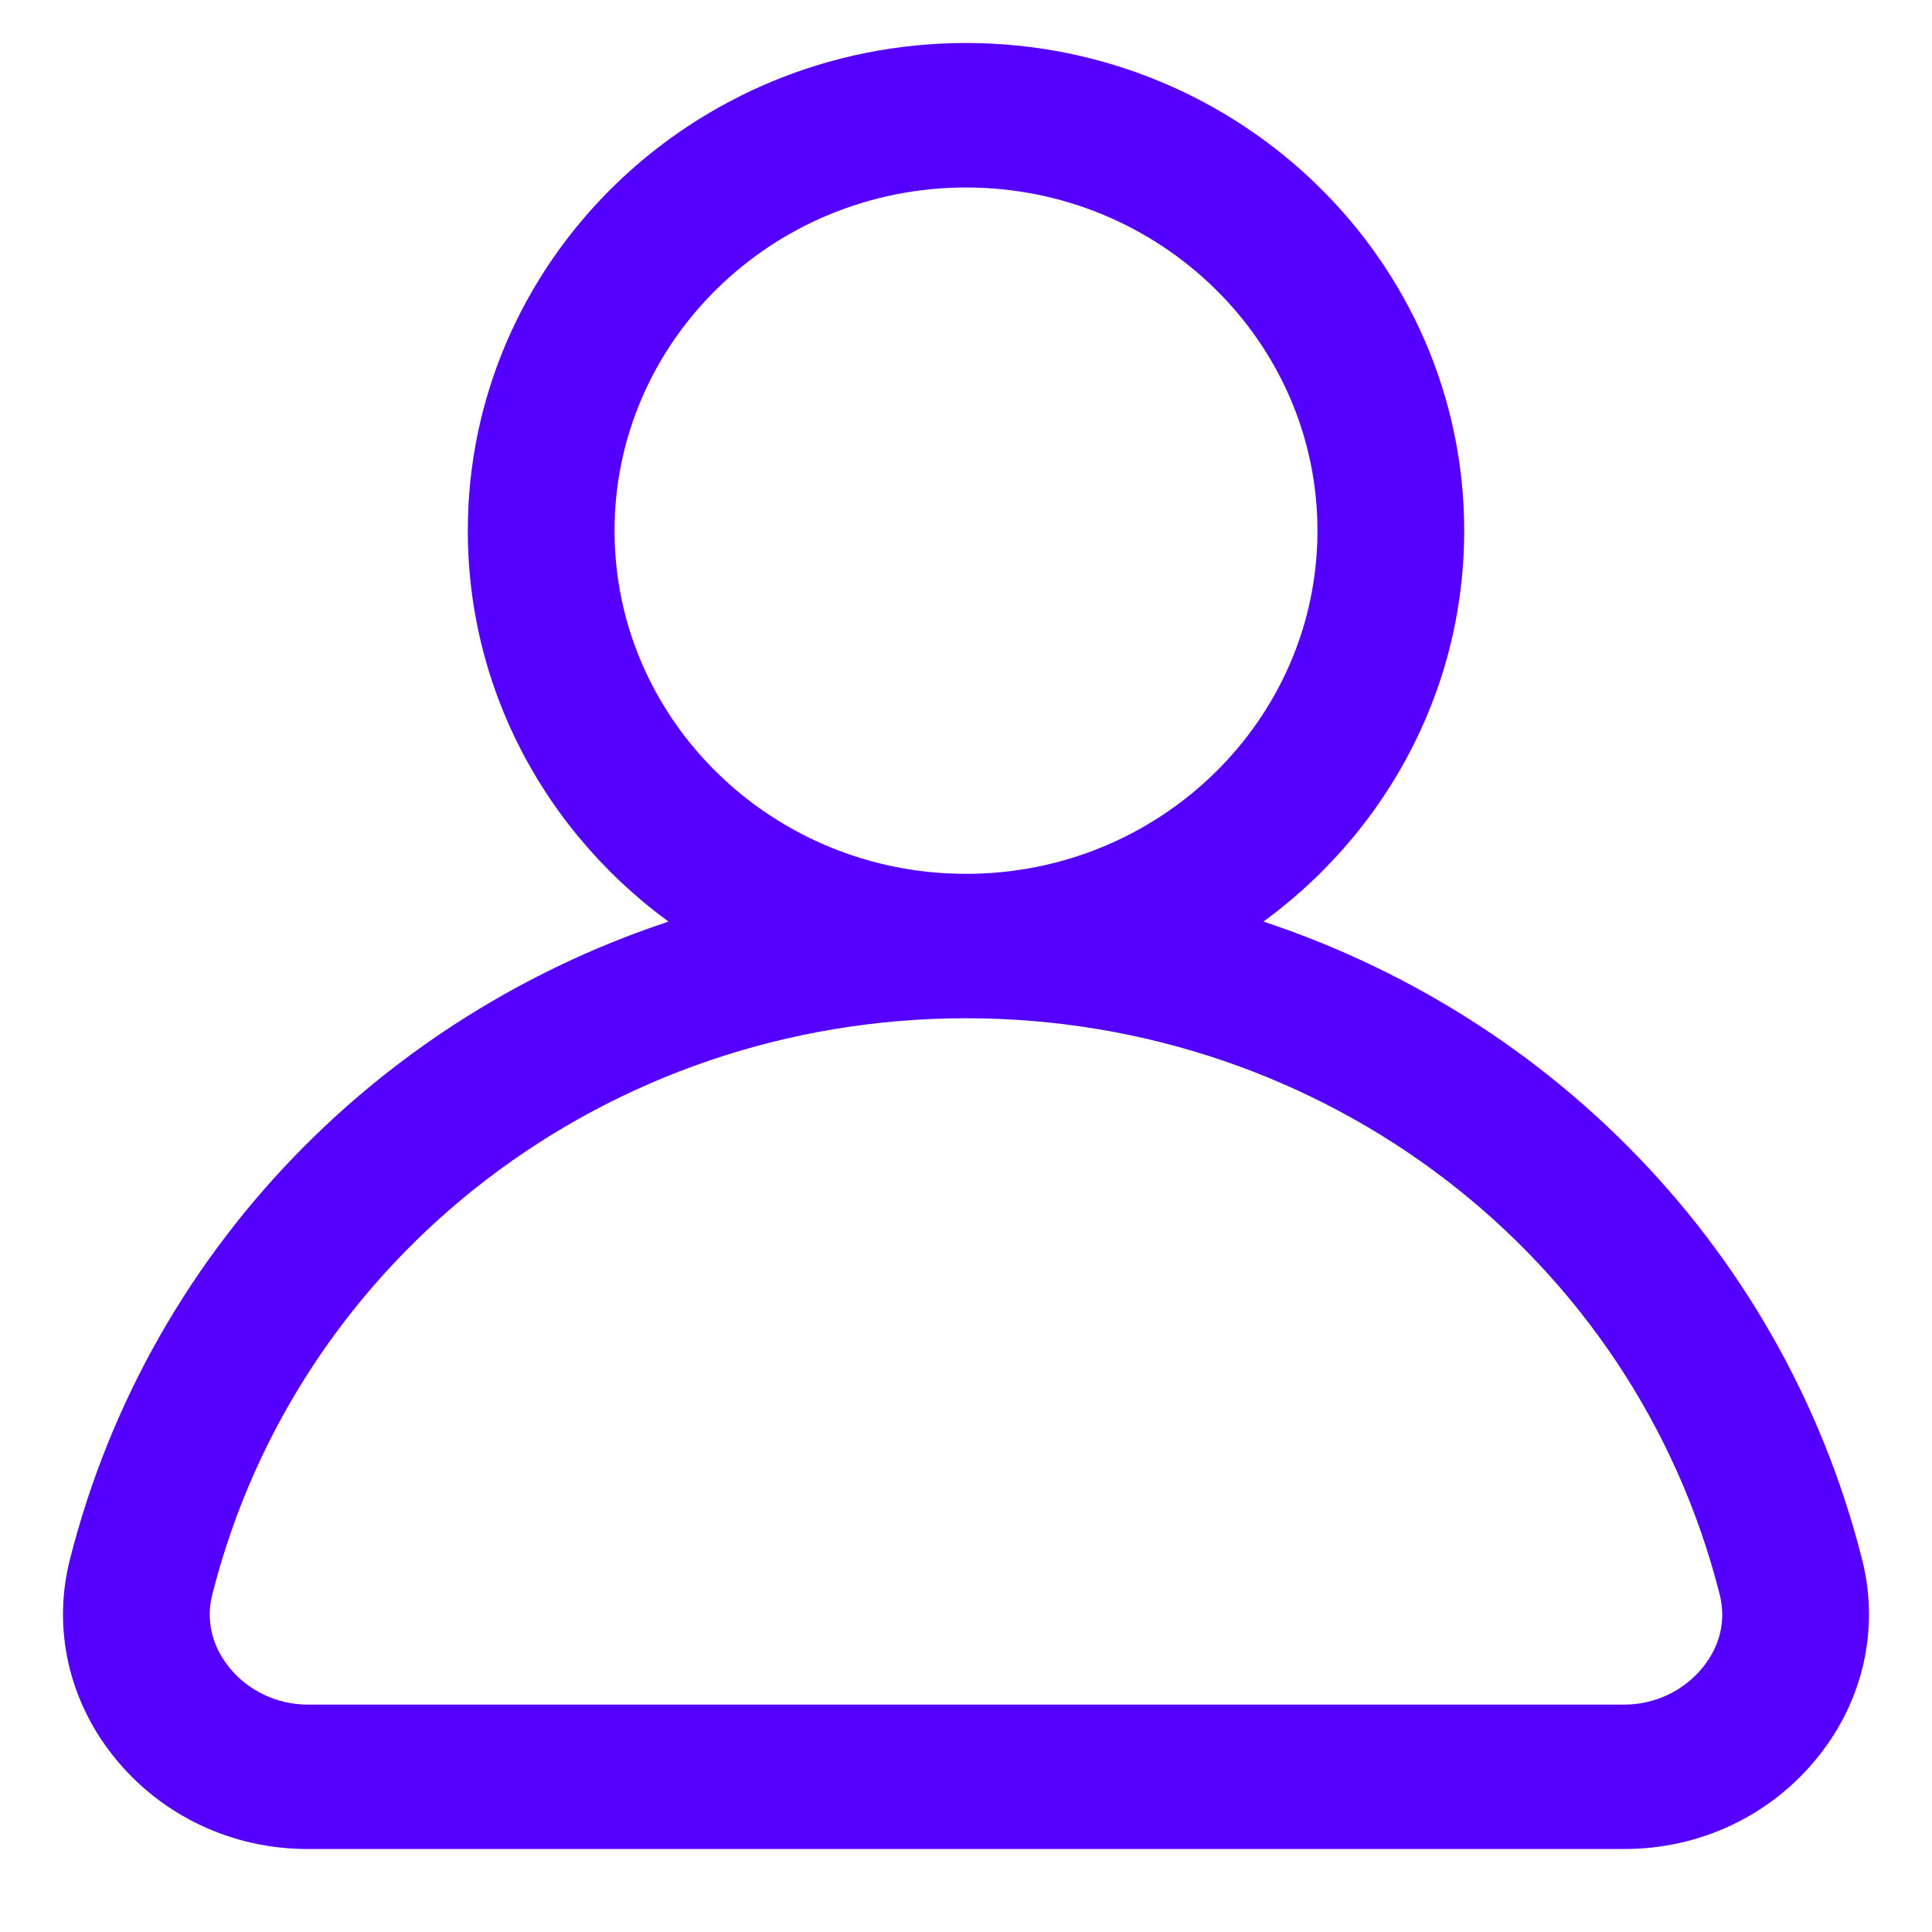
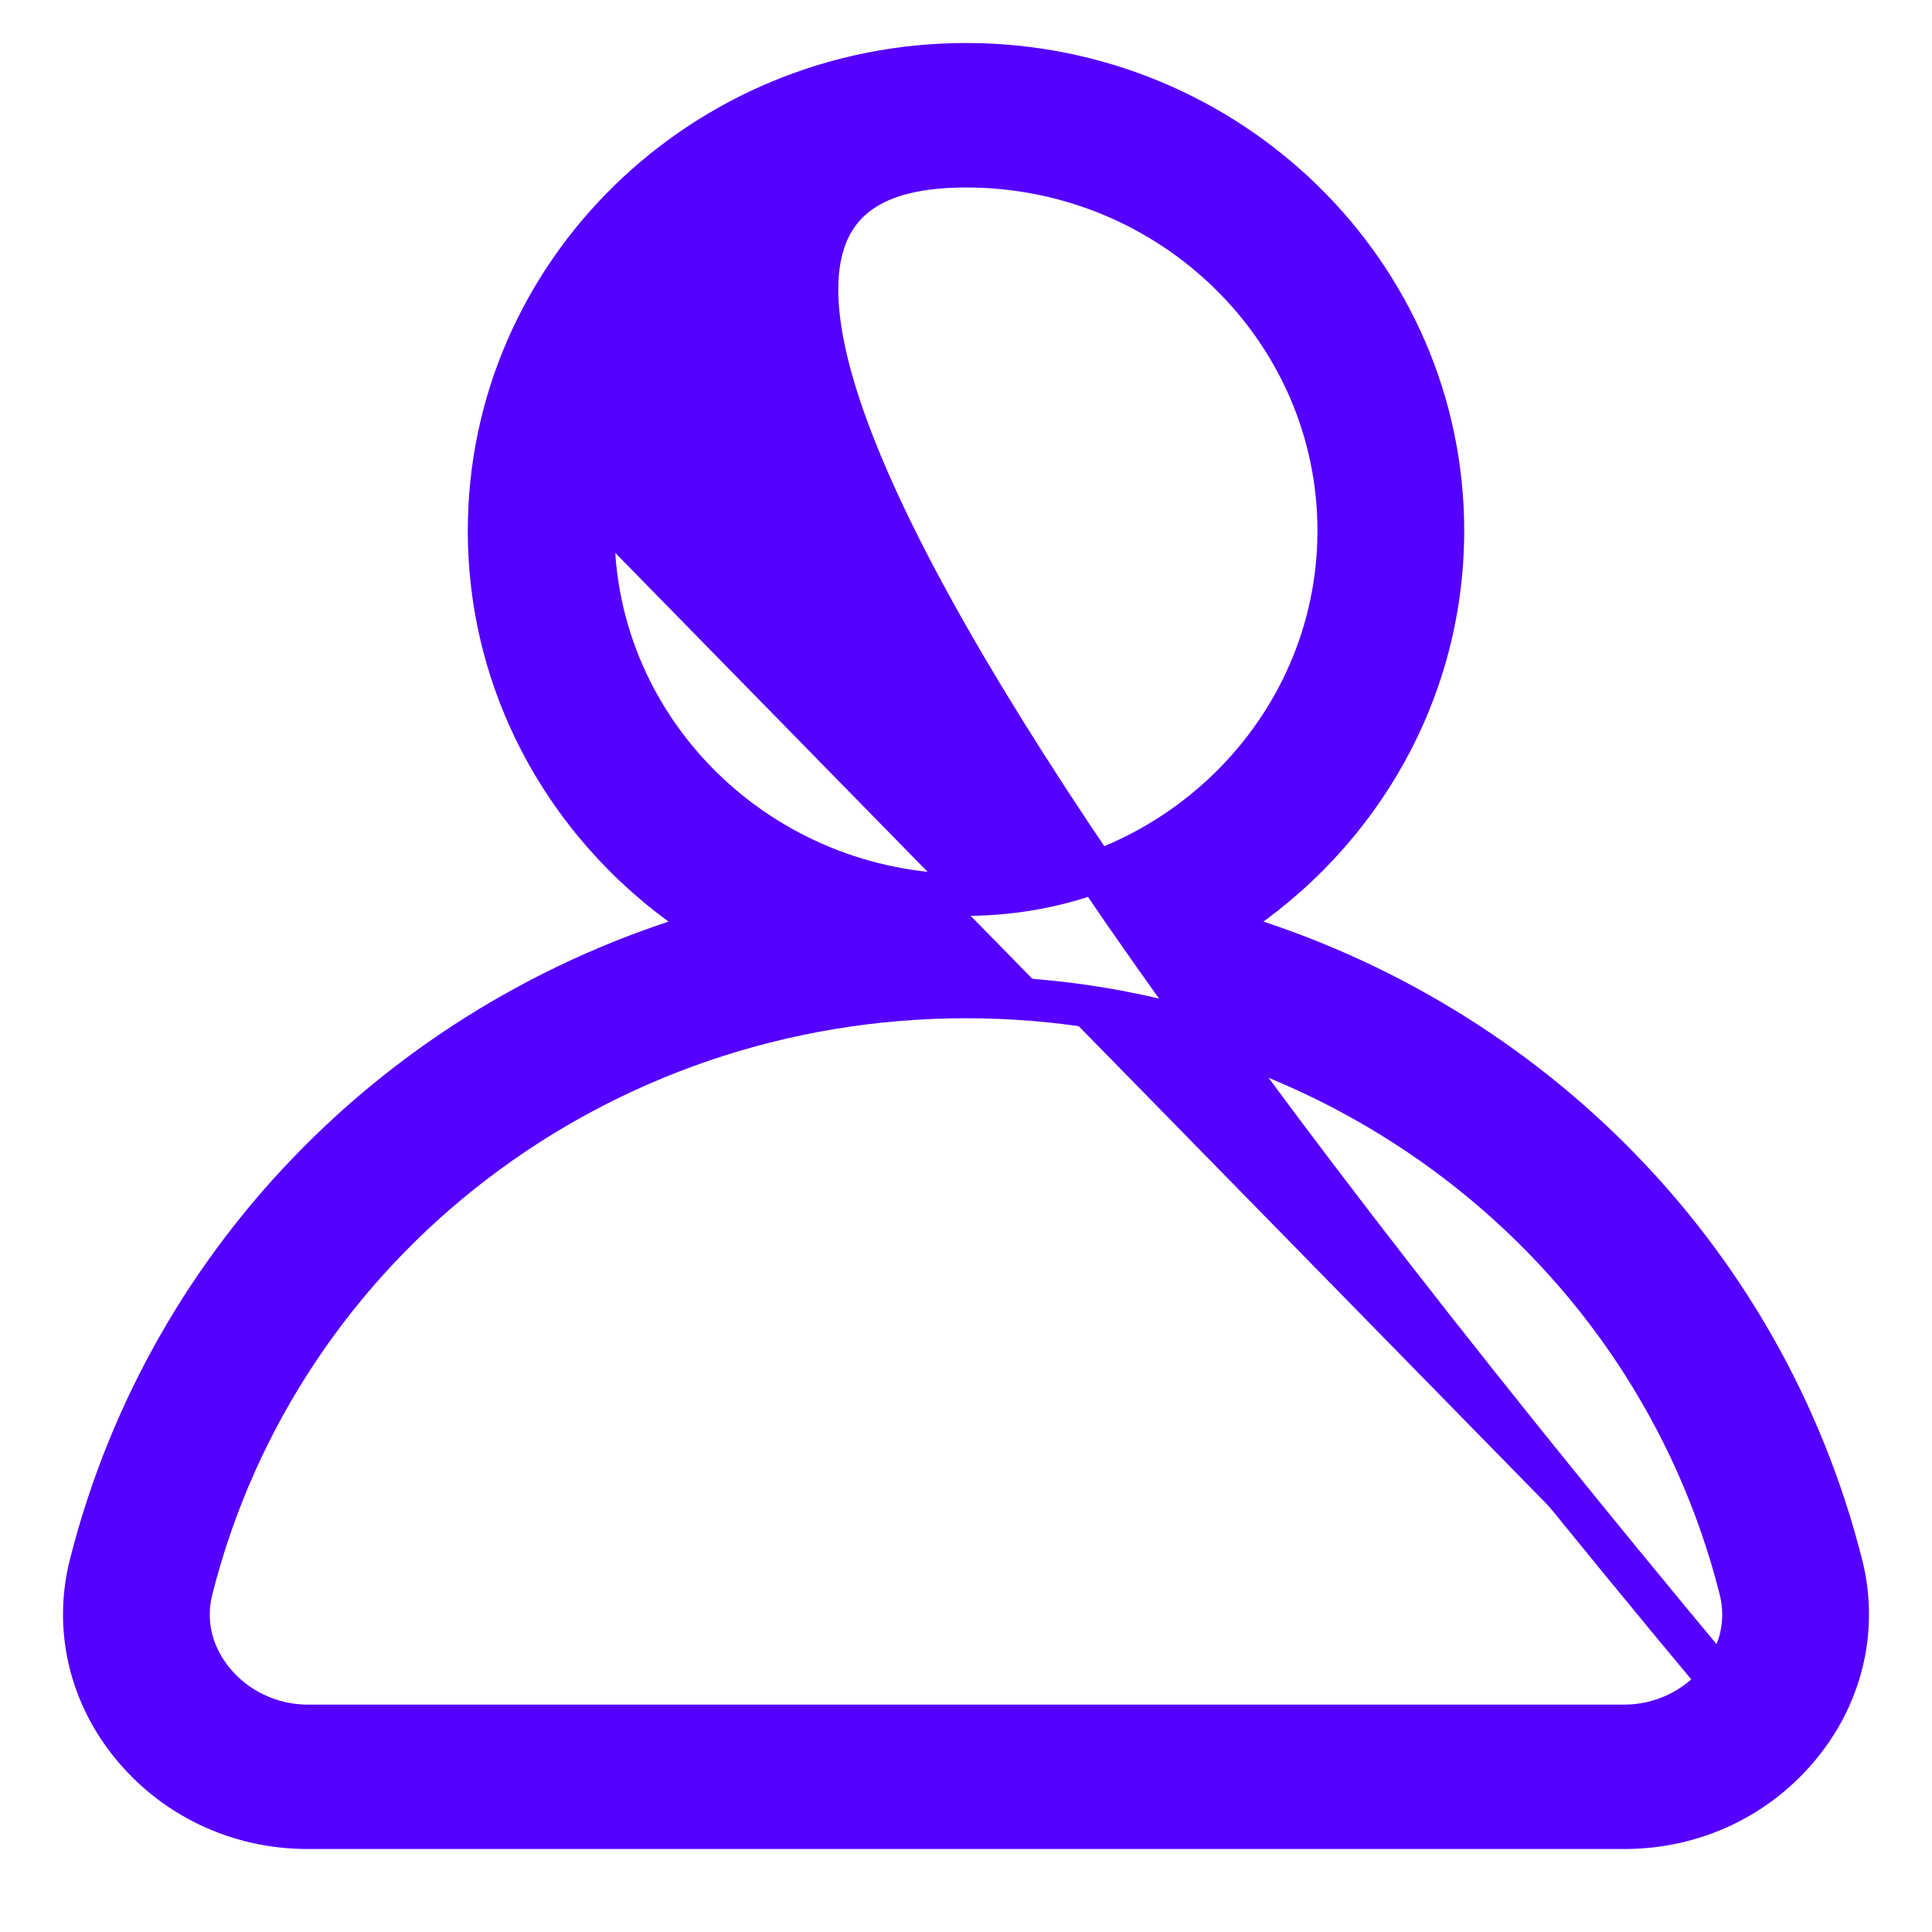
<svg xmlns="http://www.w3.org/2000/svg" width="23px" height="23px" viewBox="0 0 23 23" version="1.1">
  <title>icon-menu-2-1</title>
  <desc>Created with Sketch.</desc>
  <g id="desktop" stroke="none" stroke-width="1" fill="none" fill-rule="evenodd">
    <g id="01-home-idwall-menu-meuId" transform="translate(-895, -121)" fill="#5500FF" stroke="#5500FF" stroke-width="0.5">
      <g id="Group" transform="translate(828, 57.762)">
-         <path d="M87.468,83.242 C87.198,83.58 86.776,83.781 86.339,83.781 L70.661,83.781 C70.224,83.781 69.802,83.58 69.532,83.242 C69.277,82.925 69.19,82.542 69.284,82.163 C70.331,78.011 74.121,75.11 78.501,75.11 C82.879,75.11 86.669,78.011 87.716,82.163 C87.81,82.542 87.723,82.925 87.468,83.242 M74.066,69.556 C74.066,67.166 76.055,65.22 78.501,65.22 C80.945,65.22 82.934,67.166 82.934,69.556 C82.934,71.947 80.945,73.891 78.501,73.891 C76.055,73.891 74.066,71.947 74.066,69.556 M88.927,81.871 C87.987,78.142 85.093,75.307 81.462,74.294 C83.092,73.316 84.181,71.558 84.181,69.556 C84.181,66.493 81.633,64 78.501,64 C75.367,64 72.819,66.493 72.819,69.556 C72.819,71.558 73.908,73.316 75.538,74.294 C71.907,75.307 69.013,78.142 68.073,81.871 C67.887,82.61 68.061,83.385 68.55,83.994 C69.062,84.634 69.832,85 70.661,85 L86.339,85 C87.168,85 87.938,84.634 88.45,83.994 C88.939,83.385 89.113,82.61 88.927,81.871" id="icon-menu-2-1" />
+         <path d="M87.468,83.242 C87.198,83.58 86.776,83.781 86.339,83.781 L70.661,83.781 C70.224,83.781 69.802,83.58 69.532,83.242 C69.277,82.925 69.19,82.542 69.284,82.163 C70.331,78.011 74.121,75.11 78.501,75.11 C82.879,75.11 86.669,78.011 87.716,82.163 C87.81,82.542 87.723,82.925 87.468,83.242 C74.066,67.166 76.055,65.22 78.501,65.22 C80.945,65.22 82.934,67.166 82.934,69.556 C82.934,71.947 80.945,73.891 78.501,73.891 C76.055,73.891 74.066,71.947 74.066,69.556 M88.927,81.871 C87.987,78.142 85.093,75.307 81.462,74.294 C83.092,73.316 84.181,71.558 84.181,69.556 C84.181,66.493 81.633,64 78.501,64 C75.367,64 72.819,66.493 72.819,69.556 C72.819,71.558 73.908,73.316 75.538,74.294 C71.907,75.307 69.013,78.142 68.073,81.871 C67.887,82.61 68.061,83.385 68.55,83.994 C69.062,84.634 69.832,85 70.661,85 L86.339,85 C87.168,85 87.938,84.634 88.45,83.994 C88.939,83.385 89.113,82.61 88.927,81.871" id="icon-menu-2-1" />
      </g>
    </g>
  </g>
</svg>